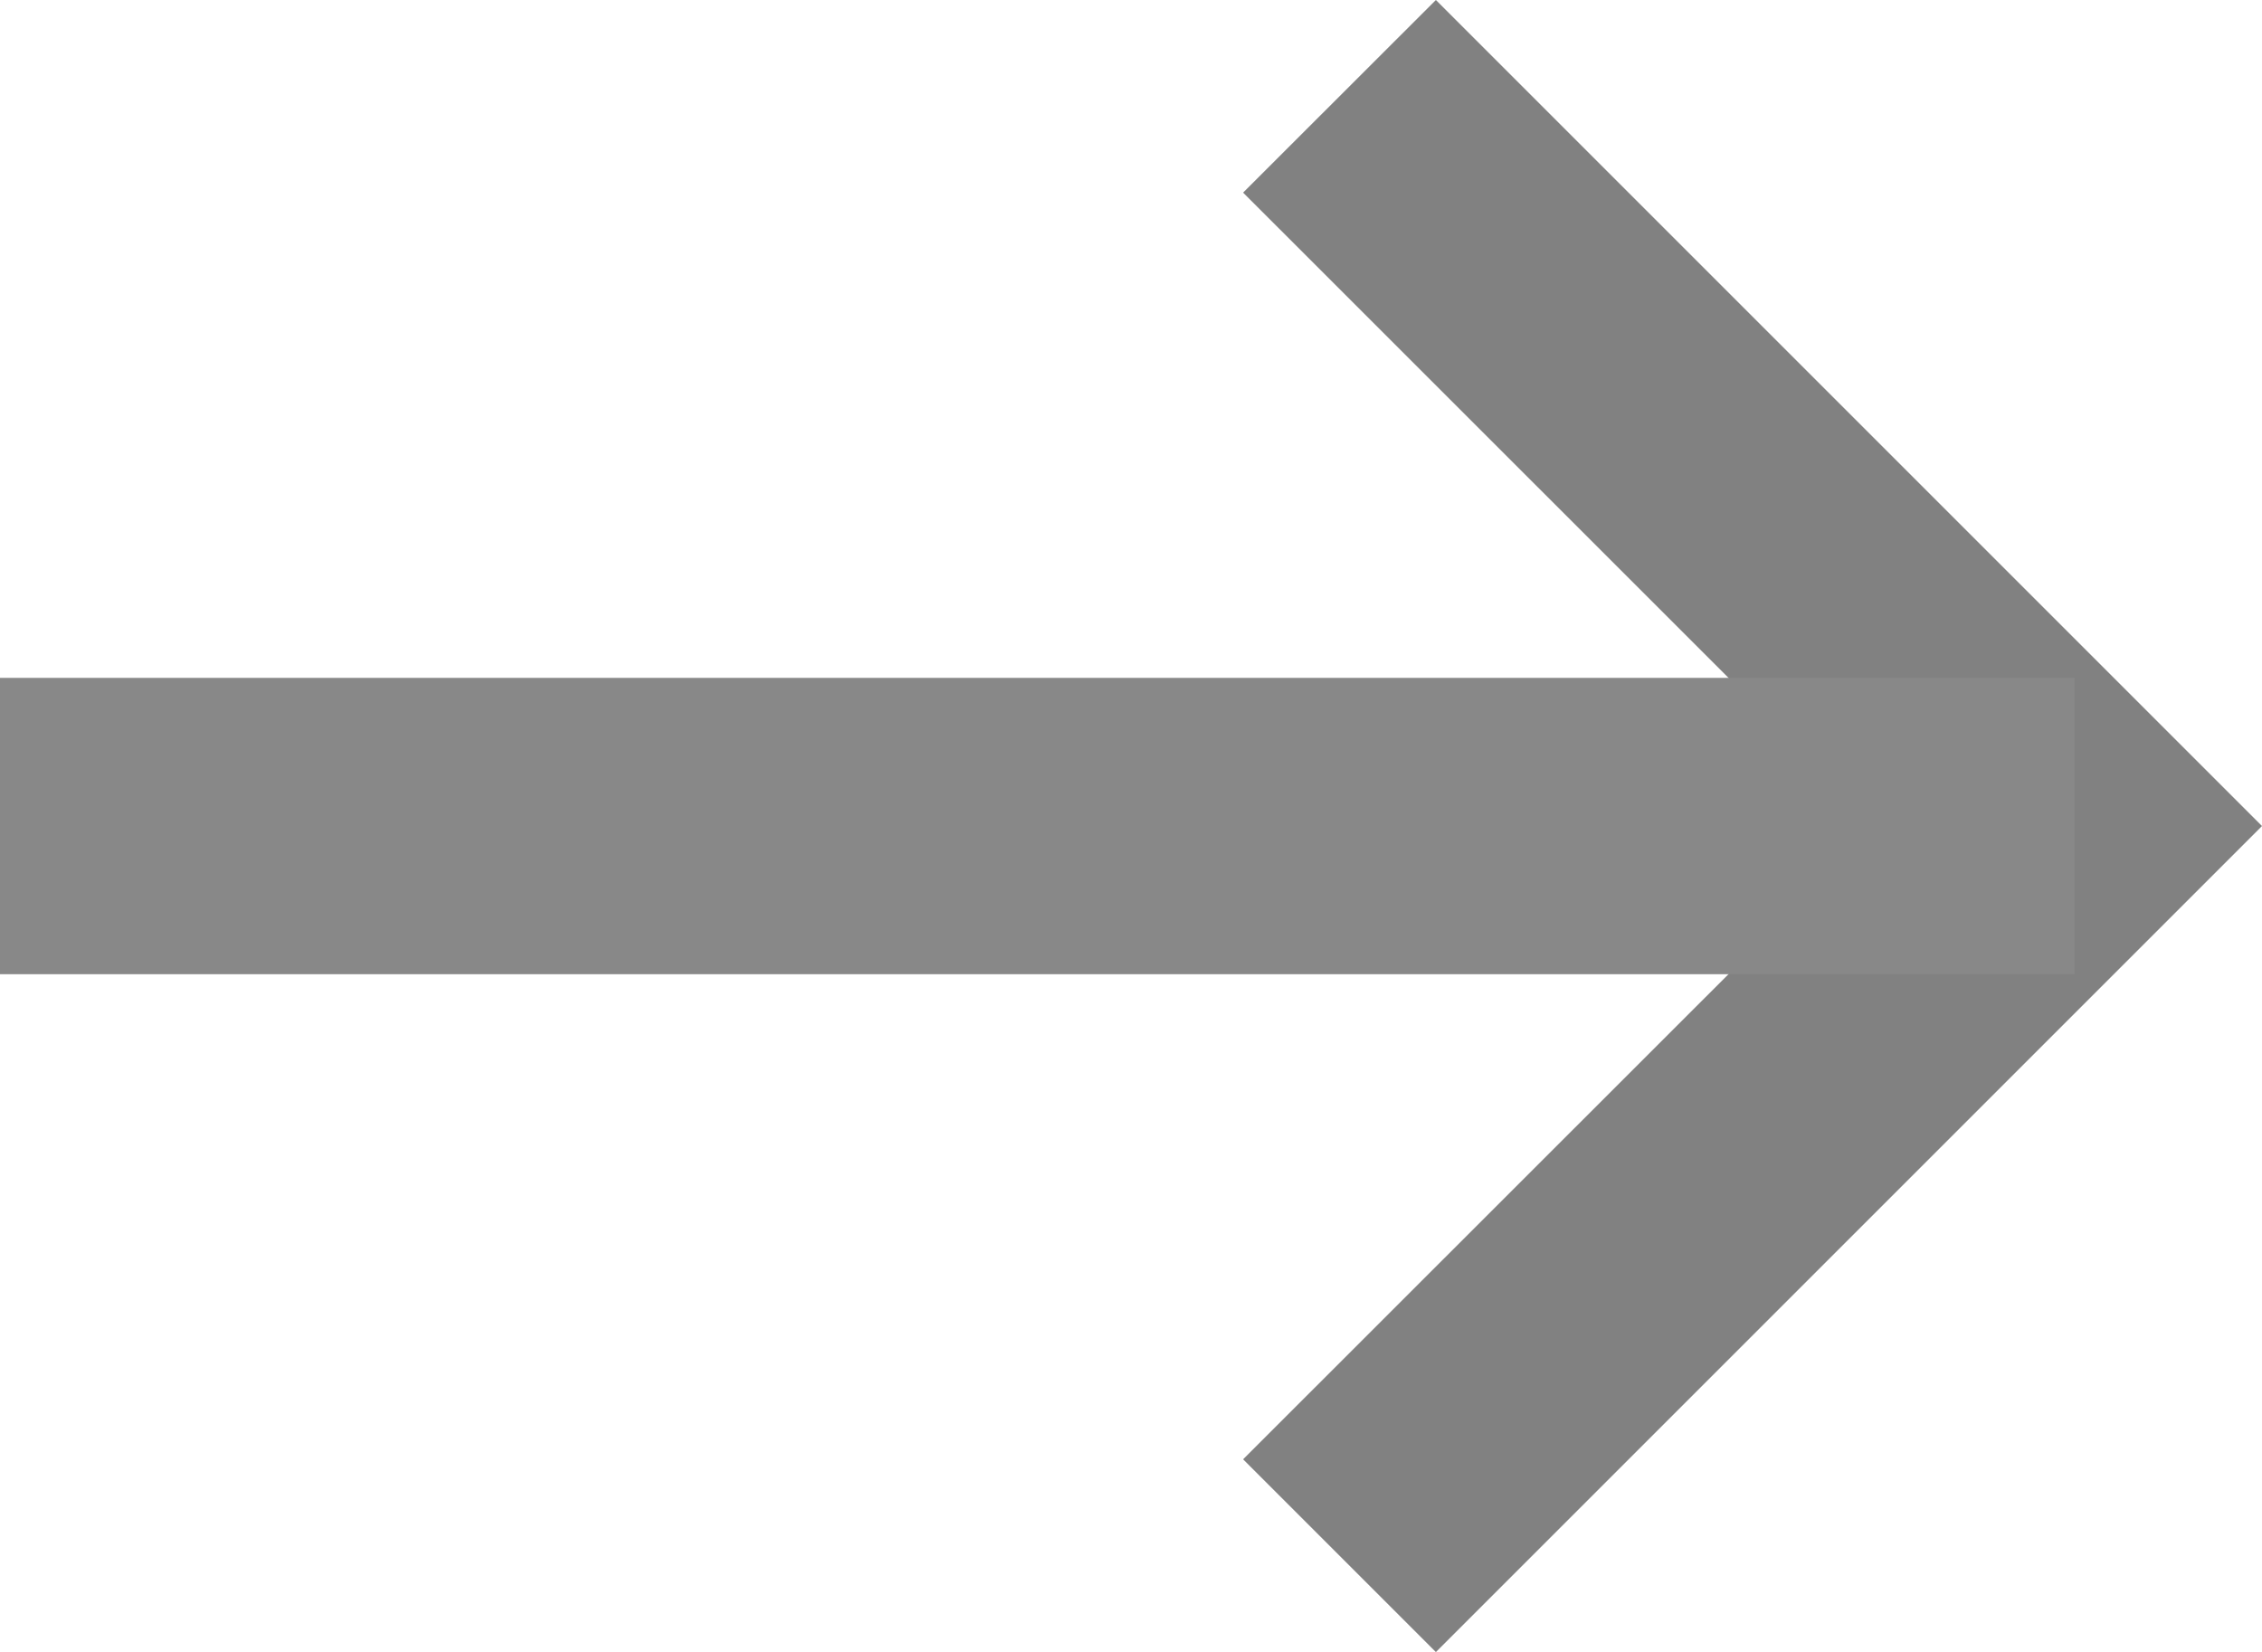
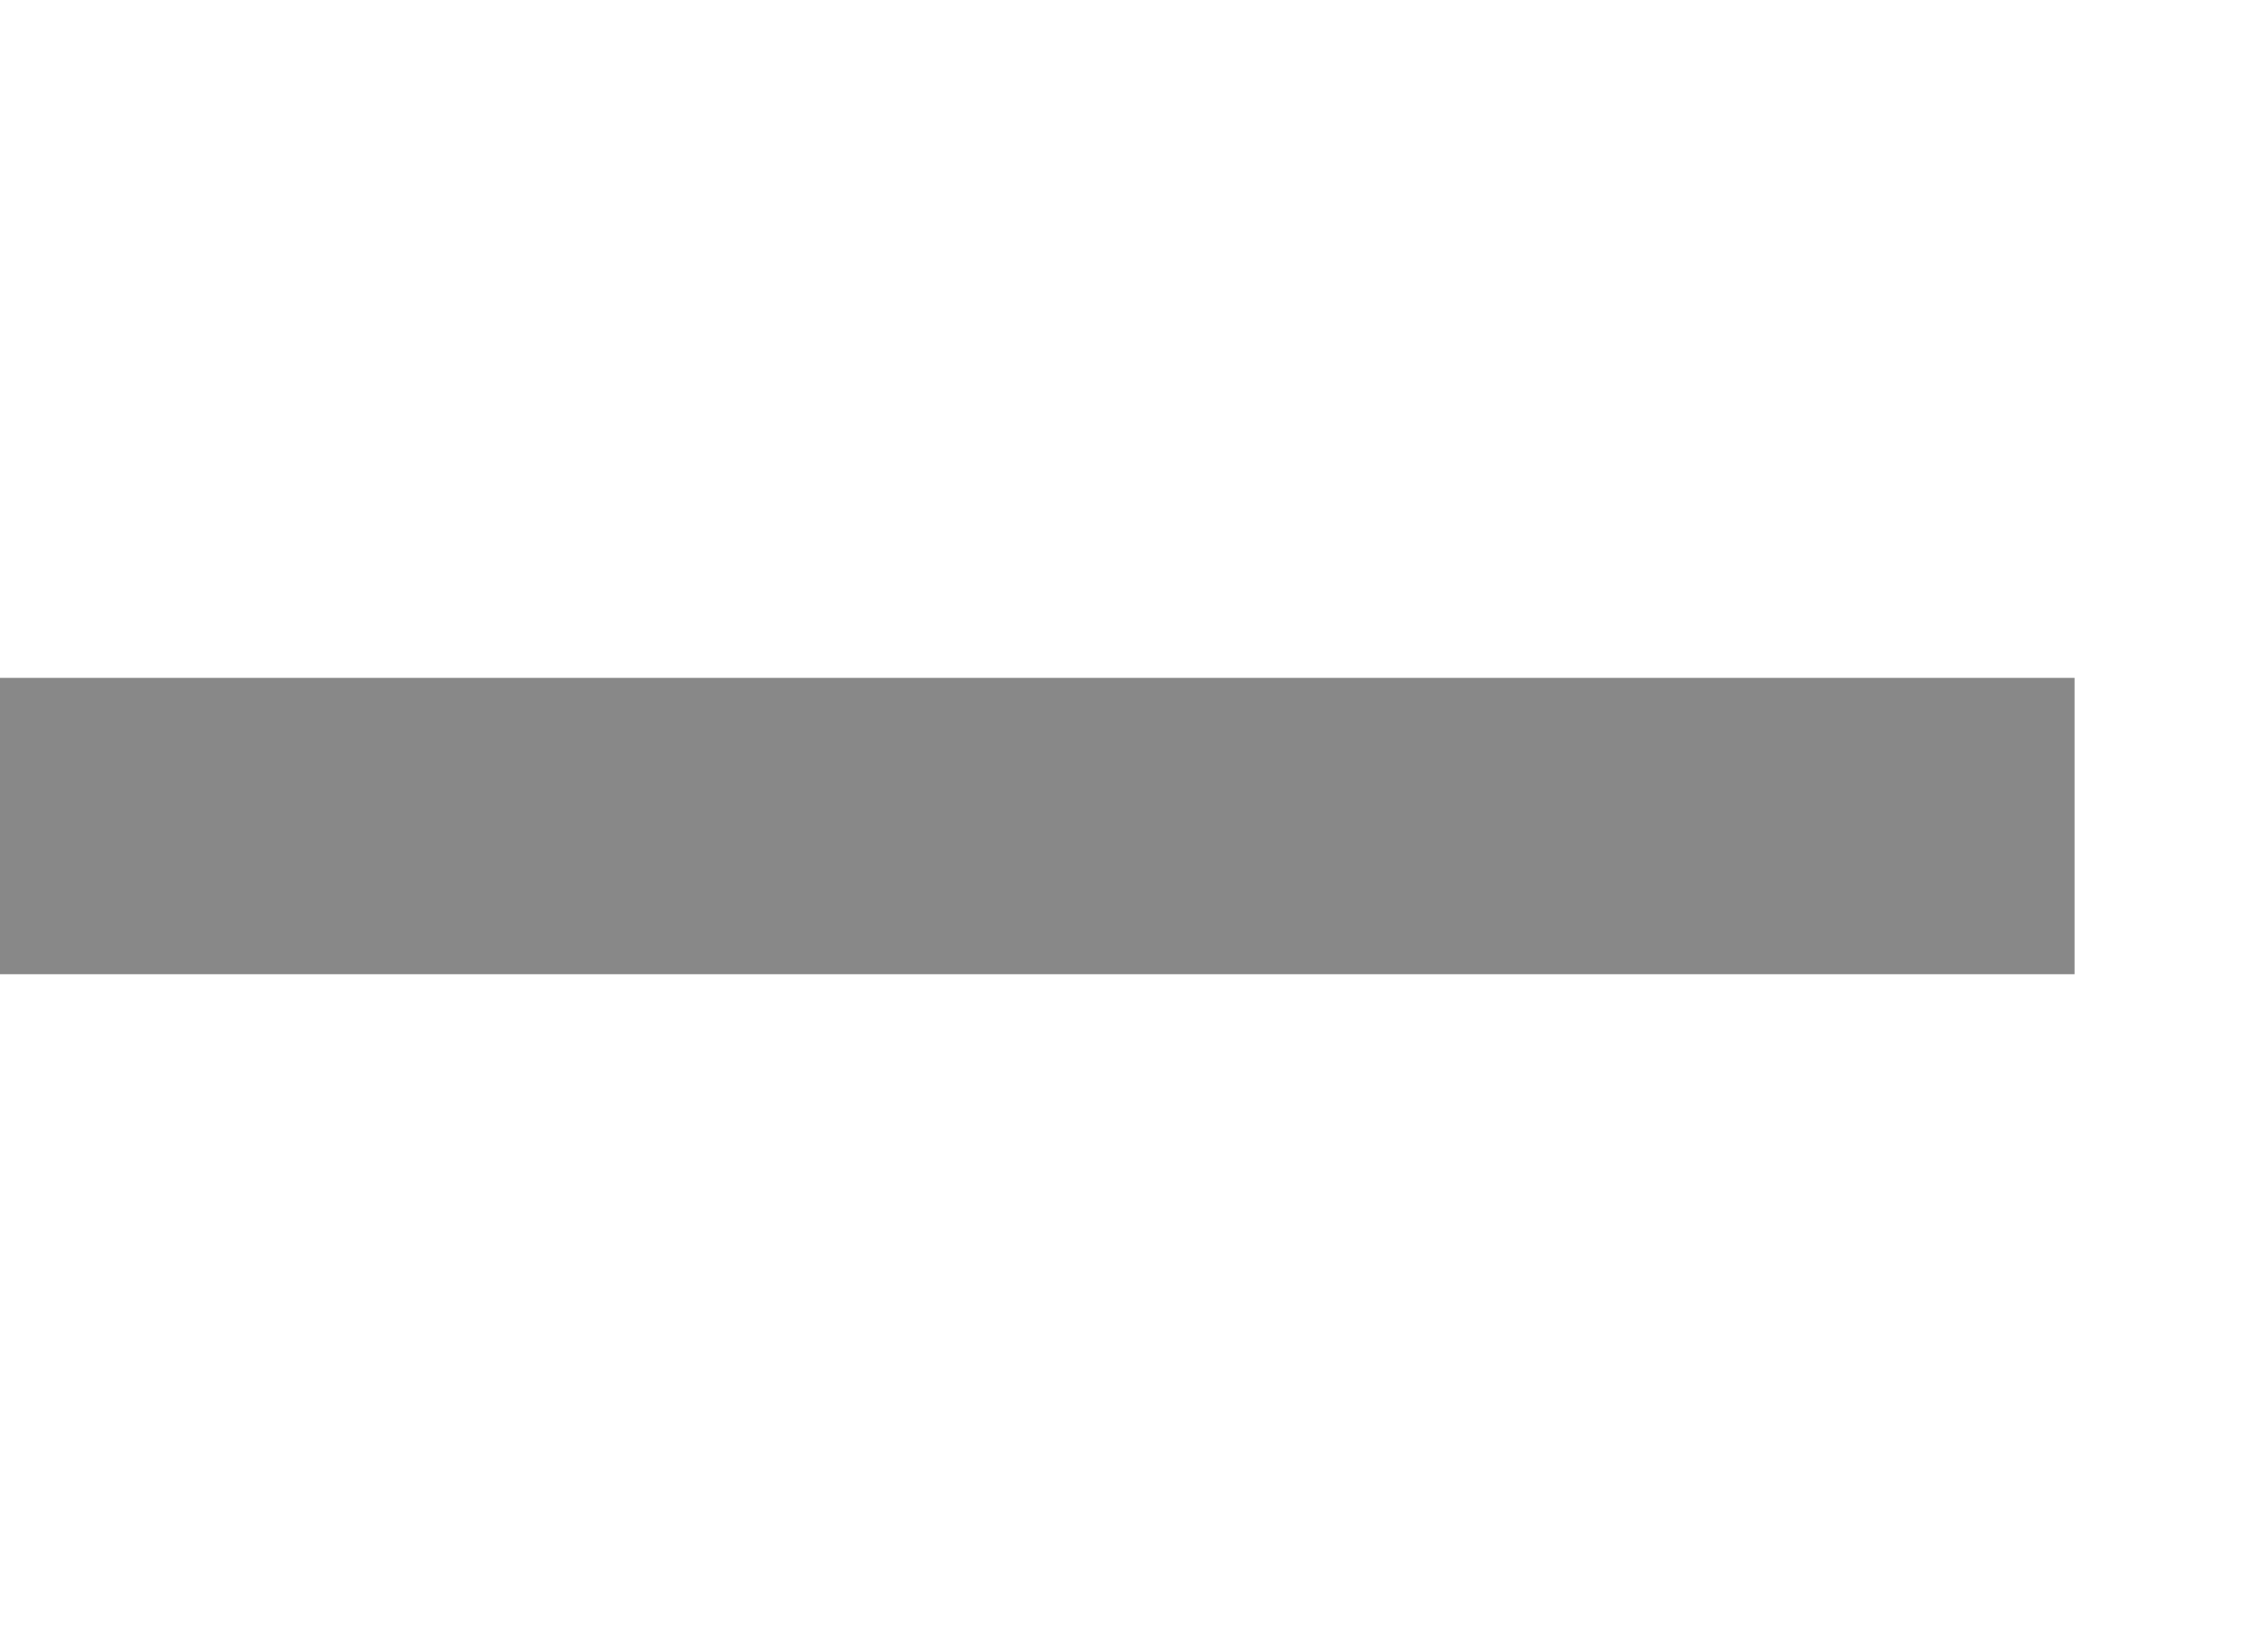
<svg xmlns="http://www.w3.org/2000/svg" width="15.265" height="11.15" viewBox="0 0 15.265 11.15">
  <g data-name="Group 3898">
-     <path fill="#818181" d="M8.389 9.849l4.276-4.274L8.389 1.3 9.69 0l5.575 5.575L9.69 11.15z" data-name="Icon / Keyboard Arrow - Up / Dark" />
    <path fill="none" stroke="#888" stroke-width="2" d="M14 5.575H0" data-name="Line 328" />
  </g>
</svg>